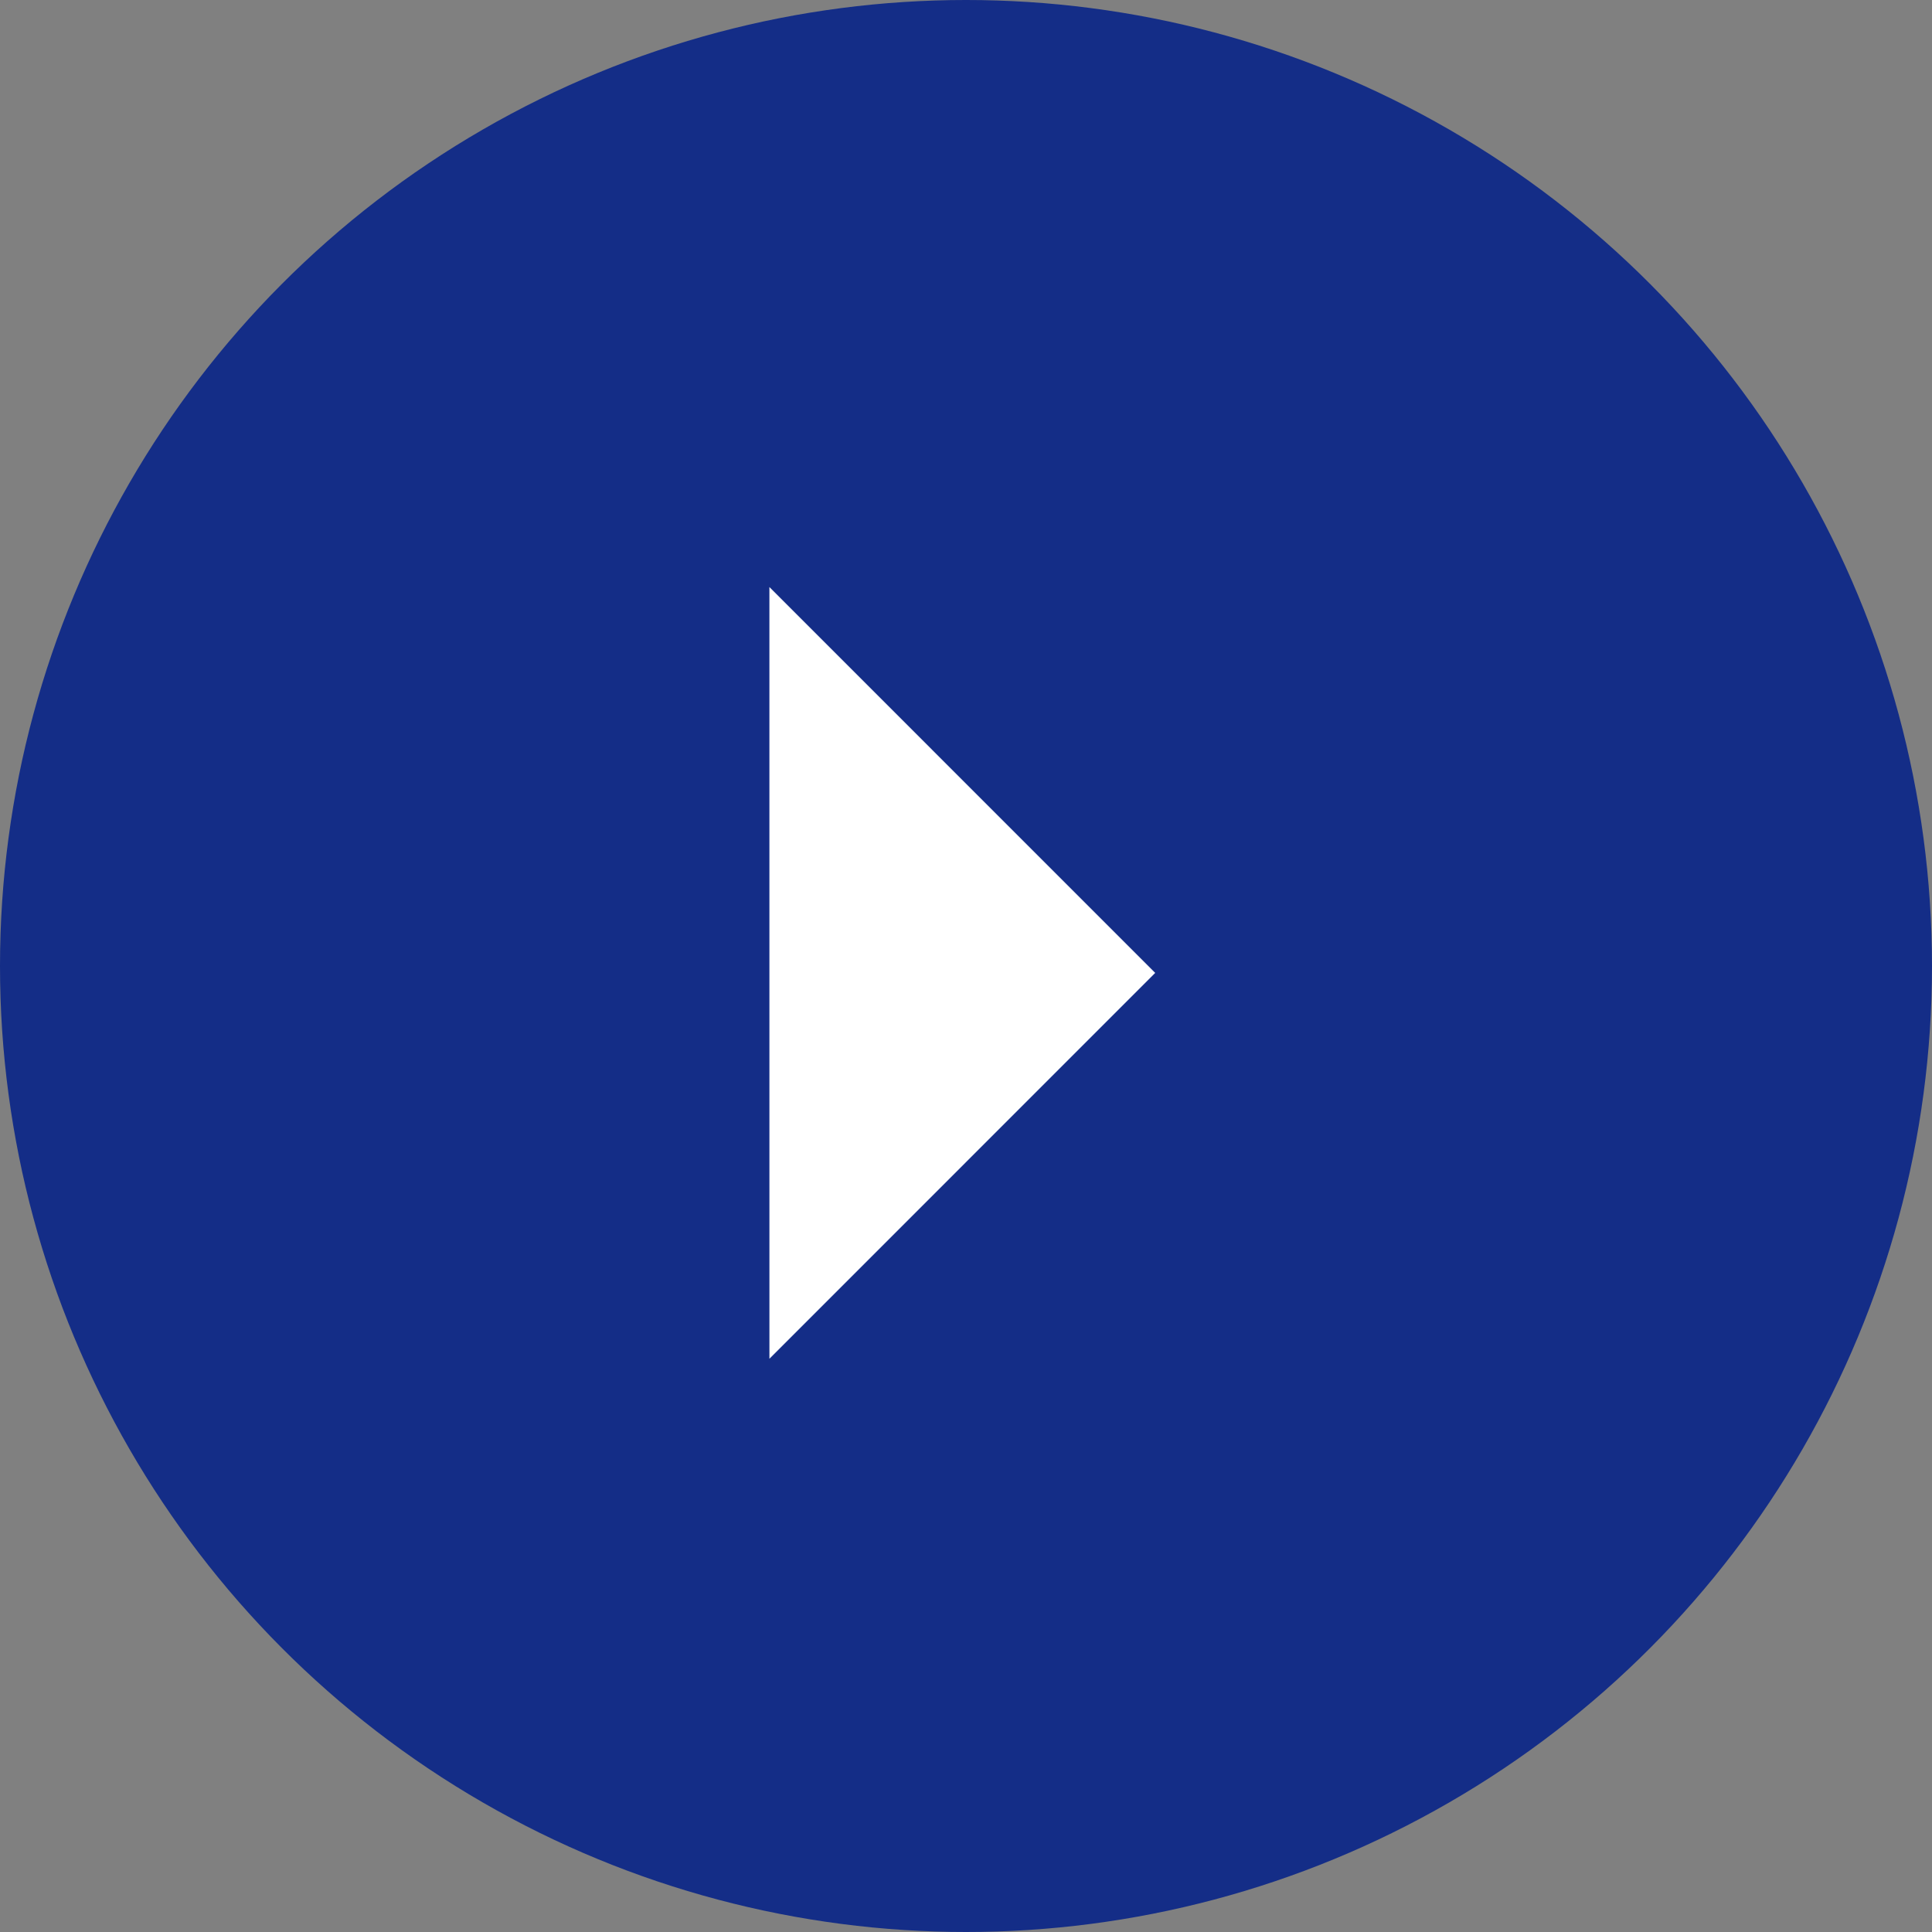
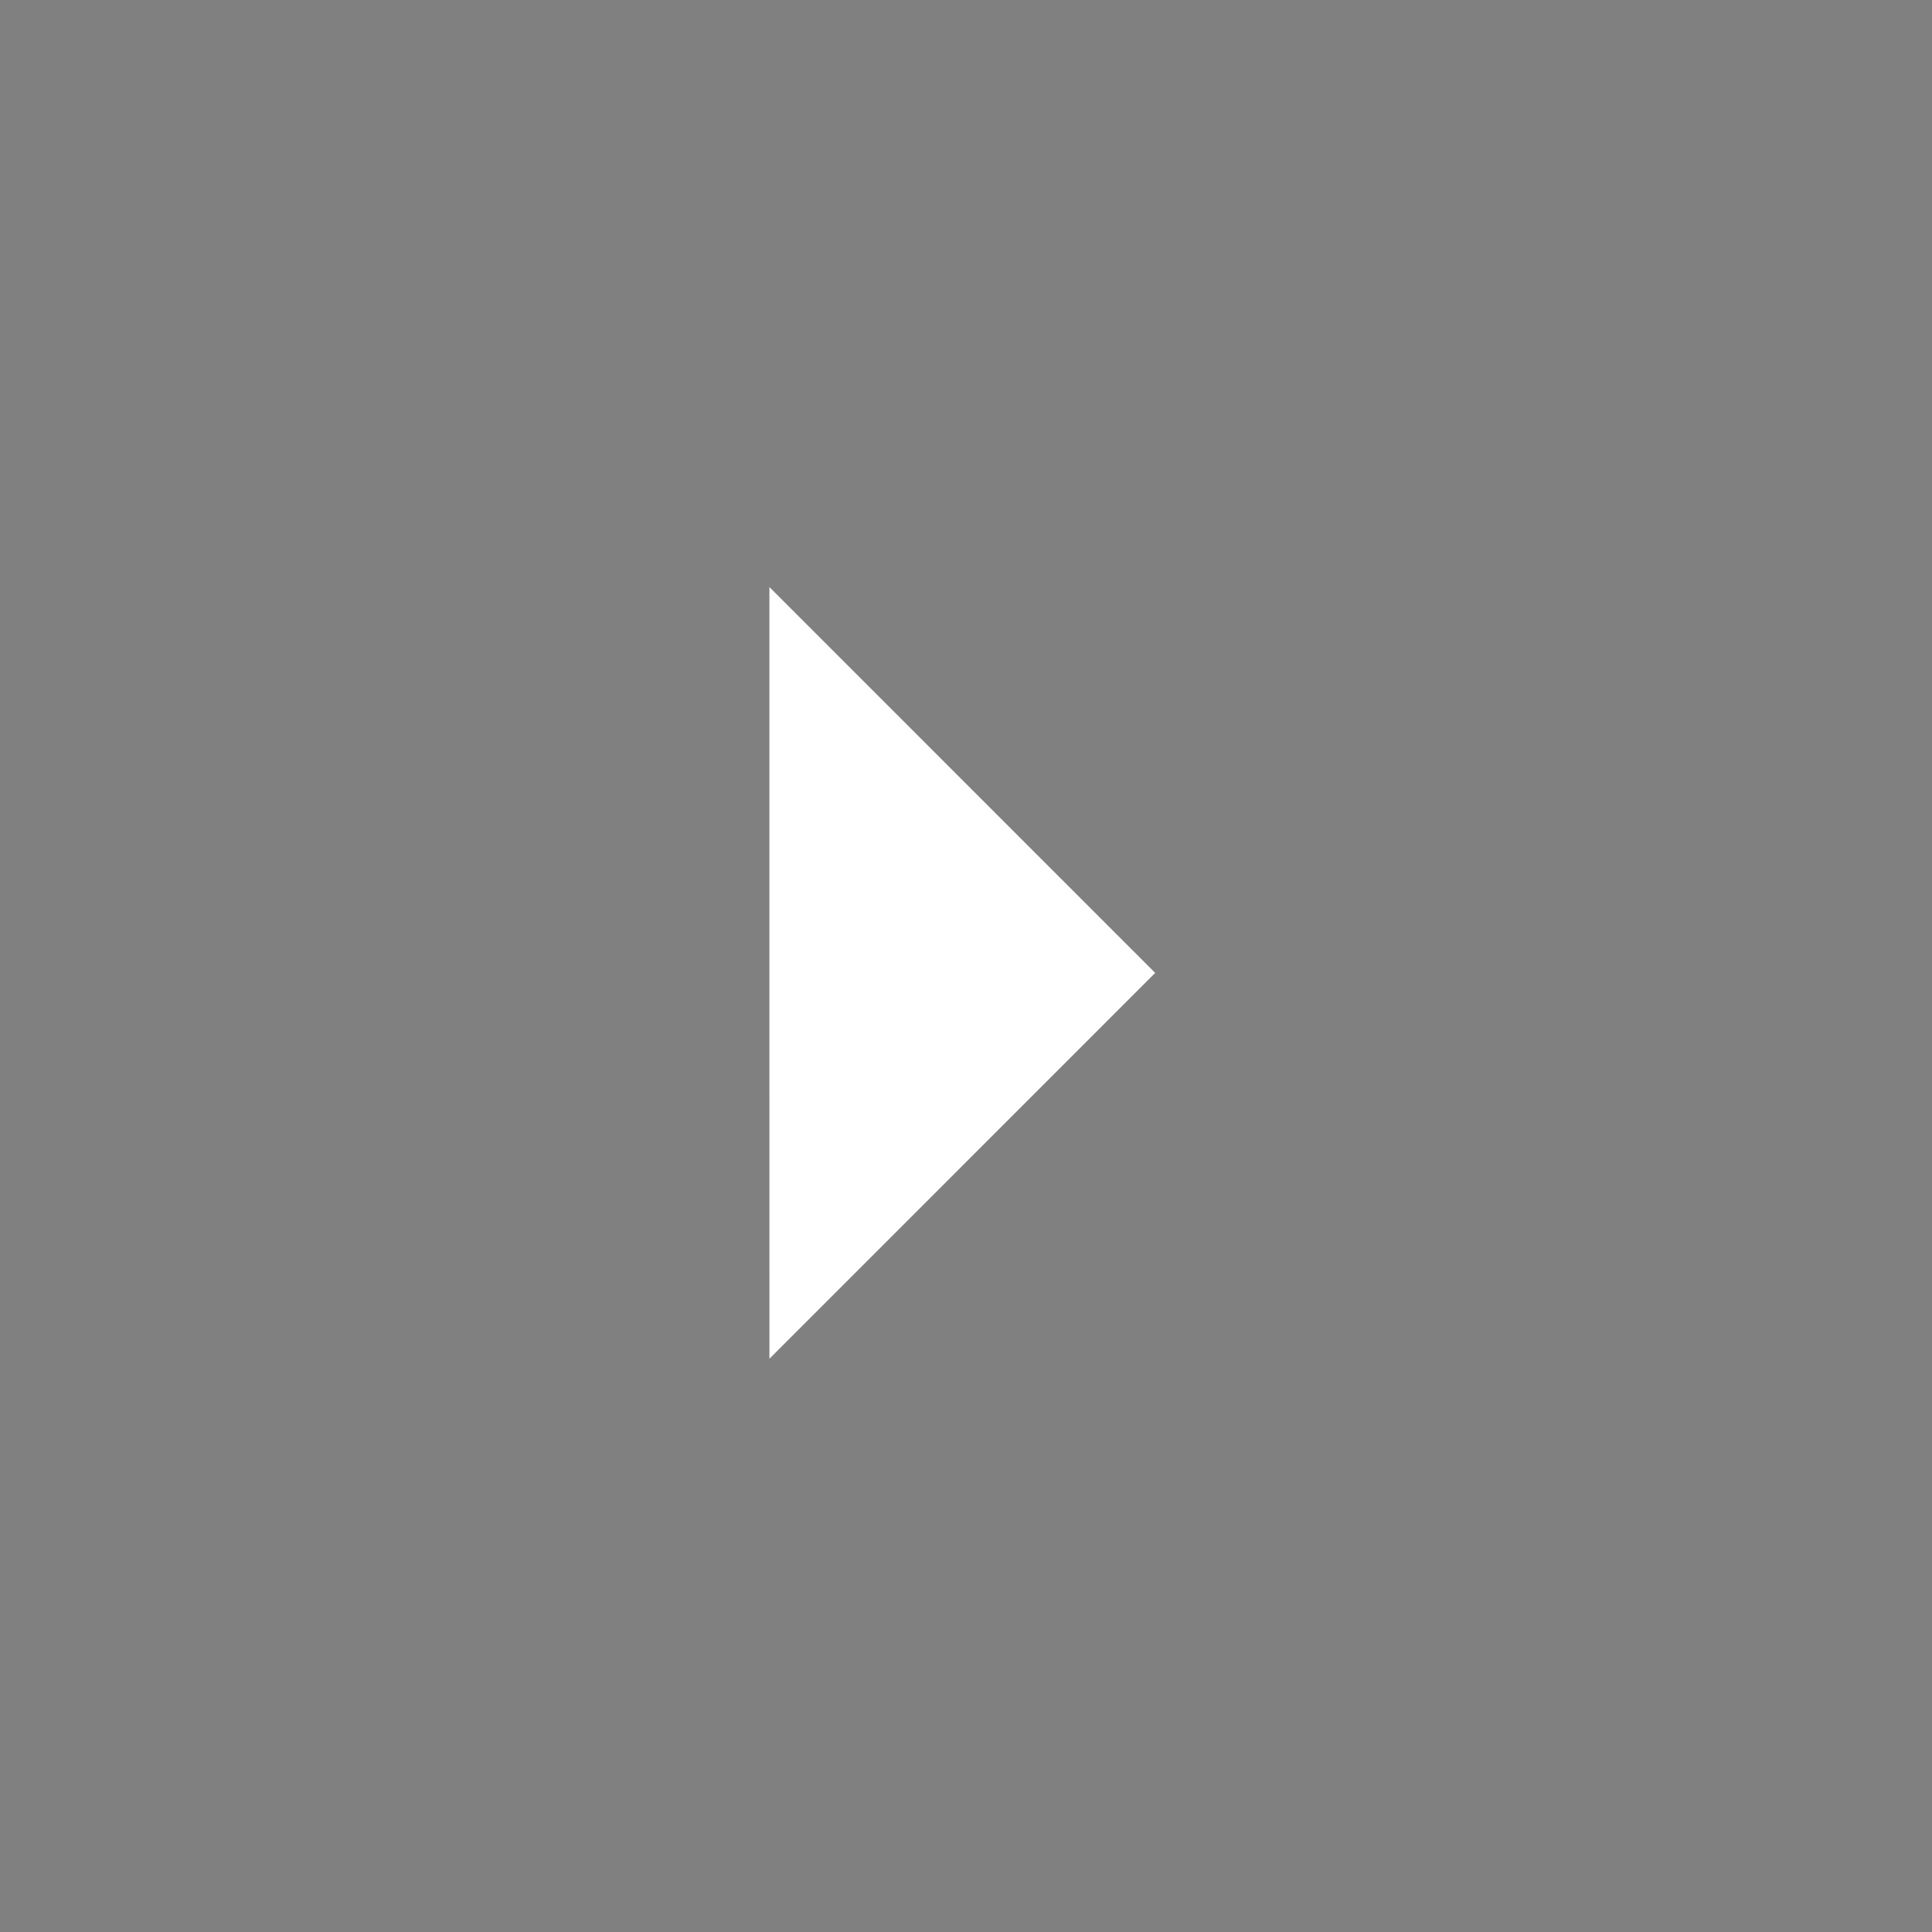
<svg xmlns="http://www.w3.org/2000/svg" id="arw01.svg" width="70" height="70" viewBox="0 0 70 70">
  <rect x="0" y="0" width="70" height="70" fill="#808080" stroke="none" />
  <defs>
    <style>
      .cls-1 {
        fill: #142d87;
      }

      .cls-2 {
        fill: #fff;
        fill-rule: evenodd;
      }
    </style>
  </defs>
-   <circle id="楕円形_991" data-name="楕円形 991" class="cls-1" cx="35" cy="35" r="35" />
  <path id="arw" class="cls-2" d="M477.877,8181.27l13.978,13.98-13.977,13.98" transform="translate(-450 -8160)" />
</svg>